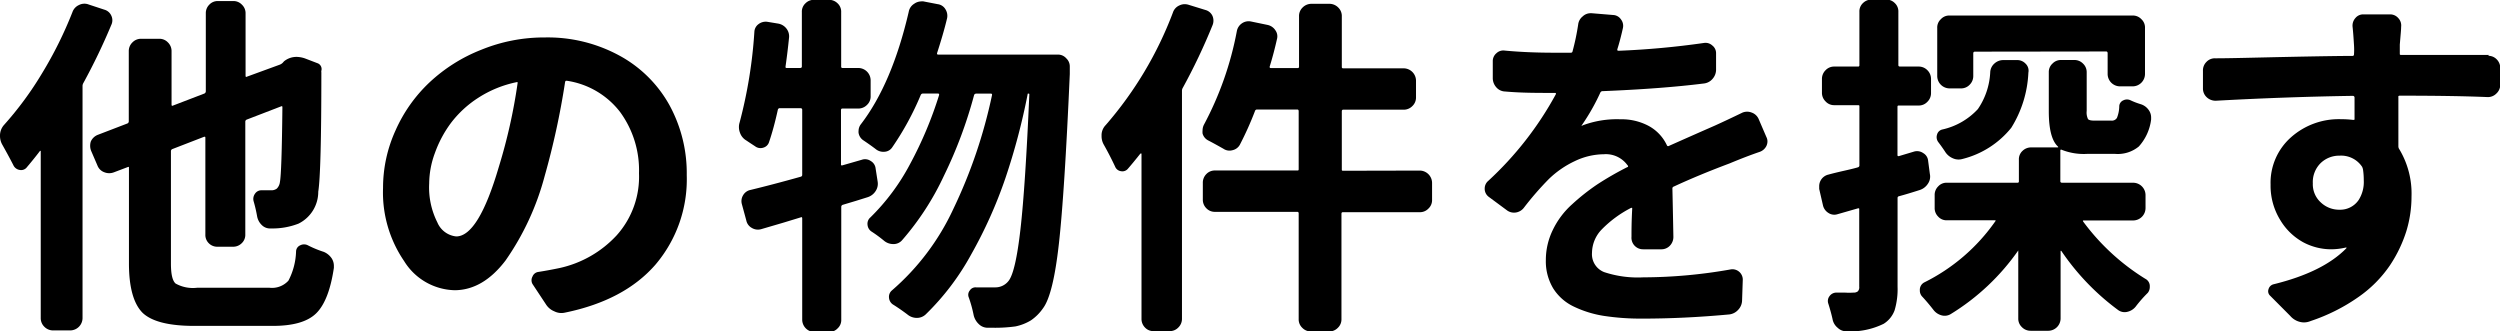
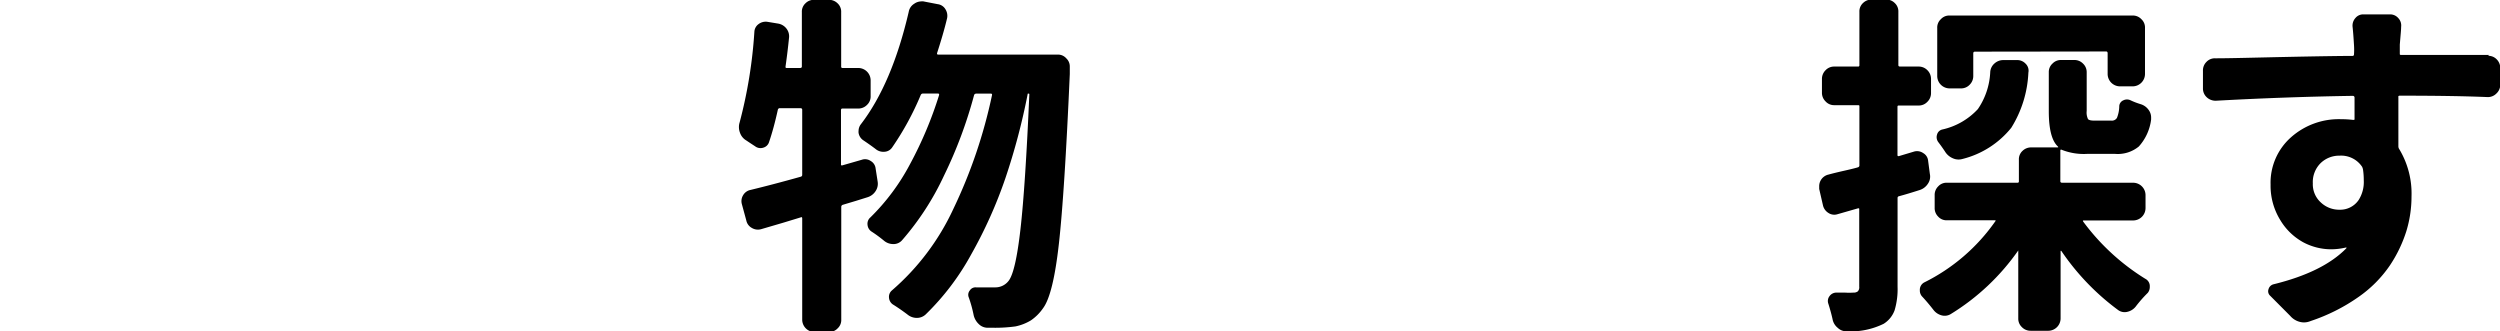
<svg xmlns="http://www.w3.org/2000/svg" viewBox="0 0 281.69 37.34">
  <g id="レイヤー_2" data-name="レイヤー 2">
    <g id="レイヤー_1-2" data-name="レイヤー 1">
-       <path d="M8.16,1.37a1.37,1.37,0,0,1,.73-.8A1.33,1.33,0,0,1,10,.51l1.76.58a1.21,1.21,0,0,1,.78.67,1.21,1.21,0,0,1,0,1.05A68.84,68.84,0,0,1,9.38,9.38a.67.67,0,0,0-.08.35V35.86a1.4,1.4,0,0,1-1.37,1.37H6a1.37,1.37,0,0,1-1-.41,1.35,1.35,0,0,1-.41-1V17s0,0-.08,0c-.49.65-1,1.27-1.48,1.84a.81.81,0,0,1-.8.31.94.94,0,0,1-.73-.55C1.07,17.76.65,17,.23,16.25A2,2,0,0,1,0,15.31a1.8,1.8,0,0,1,.47-1.25A37.8,37.8,0,0,0,4.75,8.24,44.81,44.81,0,0,0,8.16,1.37ZM22.23,32.42h8.12a2.49,2.49,0,0,0,2.15-.8,7.58,7.58,0,0,0,.86-3.3.77.77,0,0,1,.47-.68.93.93,0,0,1,.86,0,11.73,11.73,0,0,0,1.79.74,2,2,0,0,1,.9.74,1.56,1.56,0,0,1,.24.82v.24q-.55,3.71-2,5.13T30.7,36.72H21.88q-4.26,0-5.81-1.47c-1-1-1.54-2.83-1.54-5.56V18.91c0-.11,0-.13-.15-.08l-1.53.58a1.47,1.47,0,0,1-1.09,0,1.3,1.3,0,0,1-.78-.76L10.27,17a1.49,1.49,0,0,1-.11-.54,1.61,1.61,0,0,1,.07-.51A1.44,1.44,0,0,1,11,15.2l3.36-1.29a.26.26,0,0,0,.15-.24V5.78a1.35,1.35,0,0,1,.41-1,1.34,1.34,0,0,1,1-.41h2a1.31,1.31,0,0,1,1,.41,1.35,1.35,0,0,1,.41,1v6q0,.2.15.12L23,10.55a.28.28,0,0,0,.19-.28V1.48a1.33,1.33,0,0,1,.39-.95,1.28,1.28,0,0,1,1-.41h1.68a1.29,1.29,0,0,1,1,.41,1.31,1.31,0,0,1,.41,1v7c0,.13.05.17.15.11l3.72-1.36a1,1,0,0,0,.31-.2L32,6.91a2.23,2.23,0,0,1,1.41-.5,3,3,0,0,1,1,.19l1.33.51a.7.7,0,0,1,.47.86.54.54,0,0,0,0,.19q0,11.25-.35,13.44a4,4,0,0,1-2.23,3.6,8.07,8.07,0,0,1-3.12.54,1.3,1.3,0,0,1-1-.37,1.8,1.8,0,0,1-.54-1q-.16-.9-.39-1.68a1,1,0,0,1,.15-.86.86.86,0,0,1,.74-.39l1.06,0a1,1,0,0,0,.66-.19,1.25,1.25,0,0,0,.35-.74c.13-.65.23-3.47.28-8.44,0-.1-.05-.13-.16-.08l-3.87,1.49a.25.25,0,0,0-.15.23v12.7a1.29,1.29,0,0,1-.41,1,1.35,1.35,0,0,1-1,.39H24.53a1.33,1.33,0,0,1-1-.39,1.31,1.31,0,0,1-.39-1V15.51c0-.11-.06-.13-.19-.08L19.41,16.8a.25.25,0,0,0-.15.23V29.69c0,1.2.17,1.95.53,2.26A4,4,0,0,0,22.23,32.42Z" />
-       <path d="M63.63,35.23a1.76,1.76,0,0,1-1.17-.15,2,2,0,0,1-.94-.78L60,32a.86.86,0,0,1,0-.84.82.82,0,0,1,.66-.52c.84-.13,1.62-.28,2.35-.43a12.36,12.36,0,0,0,6.48-3.7A9.88,9.88,0,0,0,72,19.53a11.11,11.11,0,0,0-2.13-6.91,9.28,9.28,0,0,0-6-3.52c-.11,0-.17,0-.2.16a87.32,87.32,0,0,1-2.3,10.58,30,30,0,0,1-4.4,9.5c-1.7,2.24-3.63,3.36-5.76,3.36a6.88,6.88,0,0,1-5.68-3.29,13.69,13.69,0,0,1-2.37-8.24,15.57,15.57,0,0,1,1.41-6.48A16.73,16.73,0,0,1,48.4,9.28a18.33,18.33,0,0,1,5.82-3.67A18.7,18.7,0,0,1,61.4,4.22a16.89,16.89,0,0,1,8.44,2.07,14.16,14.16,0,0,1,5.61,5.59,16,16,0,0,1,1.93,7.85A14.84,14.84,0,0,1,73.87,29.8Q70.35,33.86,63.63,35.23ZM51.4,26.64q2.51,0,4.81-7.85a61.41,61.41,0,0,0,2.11-9.41c0-.06,0-.1,0-.12a.16.16,0,0,0-.12,0A12.62,12.62,0,0,0,53.92,11a12,12,0,0,0-3.12,2.87A13,13,0,0,0,49,17.25a10,10,0,0,0-.64,3.41,8.73,8.73,0,0,0,.92,4.4A2.59,2.59,0,0,0,51.4,26.64Z" />
      <path d="M97.11,18a1.12,1.12,0,0,1,1,.14,1.1,1.1,0,0,1,.55.84l.23,1.48a1.48,1.48,0,0,1-.23,1.07,1.65,1.65,0,0,1-.9.69l-1.31.41-1.5.45a.24.24,0,0,0-.16.23V36a1.27,1.27,0,0,1-.41,1,1.31,1.31,0,0,1-1,.41H91.75A1.4,1.4,0,0,1,90.39,36V24.61c0-.13-.06-.17-.16-.12l-2,.61-2.46.72a1.32,1.32,0,0,1-1.06-.14,1.24,1.24,0,0,1-.62-.84L83.59,23a1.27,1.27,0,0,1,.14-1,1.24,1.24,0,0,1,.84-.6c1.53-.37,3.42-.86,5.66-1.49a.21.21,0,0,0,.16-.23V12.38c0-.13-.07-.19-.2-.19h-2.3a.22.22,0,0,0-.24.15c-.31,1.41-.64,2.63-1,3.68a.94.94,0,0,1-.65.62,1,1,0,0,1-.92-.16c-.31-.2-.66-.43-1-.66a1.6,1.6,0,0,1-.7-.86,1.75,1.75,0,0,1-.12-.62,1.7,1.7,0,0,1,.08-.55A52.93,52.93,0,0,0,85,3.59a1.14,1.14,0,0,1,.48-.88,1.33,1.33,0,0,1,1-.25l1.21.2a1.49,1.49,0,0,1,.94.58,1.42,1.42,0,0,1,.27,1.06c-.1,1-.23,2.08-.39,3.2,0,.1,0,.16.12.16h1.52c.13,0,.2-.06.2-.16V1.37a1.28,1.28,0,0,1,.41-1,1.33,1.33,0,0,1,1-.39h1.61a1.37,1.37,0,0,1,1,.39,1.28,1.28,0,0,1,.41,1V7.5a.14.14,0,0,0,.16.16h1.76a1.4,1.4,0,0,1,1.4,1.4v1.76a1.29,1.29,0,0,1-.41,1,1.35,1.35,0,0,1-1,.41H94.92c-.11,0-.16.06-.16.19v6.06c0,.13,0,.18.16.15Zm8.47-12c0,.1,0,.15.16.15h13.48a1.24,1.24,0,0,1,.93.43,1.24,1.24,0,0,1,.39.9c0,.21,0,.5,0,.86q-.59,13.44-1.23,19.14t-1.77,7.23a5.27,5.27,0,0,1-1.37,1.38,5.48,5.48,0,0,1-1.76.69,16.81,16.81,0,0,1-2.54.15h-.58a1.41,1.41,0,0,1-1-.41,2,2,0,0,1-.58-1,14.39,14.39,0,0,0-.55-2,.77.77,0,0,1,.12-.8.75.75,0,0,1,.7-.34c.6,0,1.33,0,2.19,0a1.87,1.87,0,0,0,1.48-.74q.78-1,1.33-5.8t1-15.18c0-.07,0-.11-.09-.11s-.1,0-.1.07a73.56,73.56,0,0,1-2.5,9.44,50.88,50.88,0,0,1-3.85,8.59,28.31,28.31,0,0,1-5.14,6.78,1.44,1.44,0,0,1-1,.39,1.64,1.64,0,0,1-1.06-.39c-.52-.39-1.06-.77-1.64-1.13a1,1,0,0,1-.43-.76.94.94,0,0,1,.32-.81,27.27,27.27,0,0,0,6.93-9.19,56.52,56.52,0,0,0,4.36-12.84c0-.1,0-.15-.16-.15H110a.25.25,0,0,0-.24.15,50.16,50.16,0,0,1-3.4,9.1,30.76,30.76,0,0,1-4.72,7.27,1.26,1.26,0,0,1-1,.43,1.6,1.6,0,0,1-1-.35,14.9,14.9,0,0,0-1.44-1.06,1,1,0,0,1-.45-.76.94.94,0,0,1,.33-.84,24.28,24.28,0,0,0,4.46-6,43.64,43.64,0,0,0,3.28-7.8q0-.15-.12-.15h-1.68a.27.27,0,0,0-.27.15,32.2,32.2,0,0,1-3.21,5.9,1.11,1.11,0,0,1-.88.51,1.36,1.36,0,0,1-1-.31c-.42-.32-.89-.65-1.41-1a1.23,1.23,0,0,1-.51-.82,1,1,0,0,1,0-.23A1.24,1.24,0,0,1,97,14q3.51-4.57,5.39-12.66A1.33,1.33,0,0,1,103,.43a1.39,1.39,0,0,1,.79-.27.77.77,0,0,1,.27,0l1.6.31a1.18,1.18,0,0,1,.86.56,1.38,1.38,0,0,1,.2,1C106.43,3.26,106.05,4.54,105.58,6Z" />
-       <path d="M132.16,1.41a1.32,1.32,0,0,1,.71-.79,1.41,1.41,0,0,1,.62-.15,1.55,1.55,0,0,1,.47.08l1.88.58a1.21,1.21,0,0,1,.78.67,1.36,1.36,0,0,1,0,1.05,67,67,0,0,1-3.36,7.07.62.62,0,0,0-.08.31V35.9a1.35,1.35,0,0,1-.41,1,1.32,1.32,0,0,1-1,.41h-1.76a1.29,1.29,0,0,1-1-.41,1.37,1.37,0,0,1-.39-1V17.3s0,0-.12,0q-.9,1.13-1.41,1.71a.8.8,0,0,1-.78.28.83.83,0,0,1-.66-.51c-.39-.83-.82-1.67-1.29-2.5a1.91,1.91,0,0,1-.24-.94v-.19a1.65,1.65,0,0,1,.47-1.06A41.78,41.78,0,0,0,132.16,1.41ZM160,19.22a1.4,1.4,0,0,1,1.36,1.4V22.5a1.29,1.29,0,0,1-.41,1,1.31,1.31,0,0,1-.95.41H151.3c-.1,0-.15.06-.15.19V35.94a1.31,1.31,0,0,1-.41,1,1.35,1.35,0,0,1-1,.41h-2a1.35,1.35,0,0,1-1-.41,1.31,1.31,0,0,1-.41-1V24.06c0-.13-.05-.19-.15-.19h-9.26a1.31,1.31,0,0,1-1-.41,1.35,1.35,0,0,1-.39-1V20.62a1.37,1.37,0,0,1,.39-1,1.31,1.31,0,0,1,1-.41h9.26c.1,0,.15,0,.15-.16V12.54c0-.13-.05-.2-.15-.2h-4.53a.23.23,0,0,0-.24.16,36.34,36.34,0,0,1-1.72,3.83,1.26,1.26,0,0,1-.84.6,1.21,1.21,0,0,1-1-.17c-.55-.31-1.12-.63-1.72-.94a1.24,1.24,0,0,1-.63-.78,1.83,1.83,0,0,1,0-.35,1.45,1.45,0,0,1,.15-.63,36.74,36.74,0,0,0,3.71-10.54,1.36,1.36,0,0,1,.59-.9,1.33,1.33,0,0,1,1-.2l1.88.39a1.39,1.39,0,0,1,.88.61,1.16,1.16,0,0,1,.17,1c-.21.94-.48,2-.82,3.09,0,.1,0,.16.16.16h3a.14.14,0,0,0,.15-.16V1.84a1.32,1.32,0,0,1,.41-1,1.39,1.39,0,0,1,1-.41h2a1.39,1.39,0,0,1,1,.41,1.32,1.32,0,0,1,.41,1v5.7a.14.14,0,0,0,.15.16h6.8a1.4,1.4,0,0,1,1.41,1.4V11a1.31,1.31,0,0,1-.41.95,1.35,1.35,0,0,1-1,.41h-6.8c-.1,0-.15.07-.15.2v6.52c0,.11,0,.16.15.16Z" />
-       <path d="M188.55,26.68a1.41,1.41,0,0,1-.39,1,1.31,1.31,0,0,1-1,.41h-2a1.3,1.3,0,0,1-1.33-1.41c0-.63,0-1.68.08-3.16,0-.11,0-.13-.16-.08a12.71,12.71,0,0,0-3.28,2.42,3.84,3.84,0,0,0-1.09,2.62,2.16,2.16,0,0,0,1.37,2.18,12,12,0,0,0,4.41.59,57,57,0,0,0,9.88-.9,1.17,1.17,0,0,1,1.33,1.13l-.08,2.39a1.57,1.57,0,0,1-.45,1.05,1.59,1.59,0,0,1-1,.51q-5.08.47-9.81.47a27.56,27.56,0,0,1-4.33-.31,12.19,12.19,0,0,1-3.4-1.06A5.55,5.55,0,0,1,175,32.48a5.92,5.92,0,0,1-.82-3.18,7.69,7.69,0,0,1,.77-3.36A9.27,9.27,0,0,1,177.16,23,23.94,23.94,0,0,1,180,20.76a35.49,35.49,0,0,1,3.36-1.93c.11,0,.12-.13,0-.24a3,3,0,0,0-2.65-1.21,7.71,7.71,0,0,0-3.28.78,10.79,10.79,0,0,0-2.9,2,34.46,34.46,0,0,0-2.85,3.28,1.4,1.4,0,0,1-.92.51,1.34,1.34,0,0,1-1-.28l-2-1.48a1.13,1.13,0,0,1-.47-.94,1.12,1.12,0,0,1,.39-.86,37.84,37.84,0,0,0,7.62-9.76c.05-.11,0-.16-.08-.16h-.31c-1.75,0-3.52,0-5.32-.16a1.36,1.36,0,0,1-1-.48,1.55,1.55,0,0,1-.39-1V6.91a1.15,1.15,0,0,1,.41-.91,1.12,1.12,0,0,1,.95-.3c1.7.16,3.56.24,5.59.24H177a.18.18,0,0,0,.19-.16,26.65,26.65,0,0,0,.63-3,1.36,1.36,0,0,1,.51-.93,1.28,1.28,0,0,1,.89-.36.41.41,0,0,1,.12,0l2.42.2a1.12,1.12,0,0,1,.88.49,1.18,1.18,0,0,1,.22,1c-.19.84-.39,1.63-.63,2.38,0,.11,0,.16.16.16A93.53,93.53,0,0,0,192,4.84a1.12,1.12,0,0,1,.93.28,1.09,1.09,0,0,1,.43.9l0,1.87a1.56,1.56,0,0,1-.4,1,1.49,1.49,0,0,1-1,.52q-4.72.59-11.37.86a.28.28,0,0,0-.27.16,23.81,23.81,0,0,1-2.11,3.71c0,.05.05.07.08,0a11,11,0,0,1,4.29-.7,6.48,6.48,0,0,1,3.17.74,4.78,4.78,0,0,1,2.07,2.19.15.15,0,0,0,.23.07s1.76-.79,5.2-2.3c.75-.34,1.78-.82,3.08-1.45a1.39,1.39,0,0,1,1.06,0,1.34,1.34,0,0,1,.78.75l.86,2a1.07,1.07,0,0,1,.12.51,1.25,1.25,0,0,1-.12.5,1.34,1.34,0,0,1-.78.67q-1.49.51-3.36,1.29c-2.48.93-4.57,1.81-6.29,2.61a.22.22,0,0,0-.16.24C188.46,22.14,188.5,23.92,188.55,26.68Z" />
      <path d="M215.7,17.07a1.21,1.21,0,0,1,1,.18,1.1,1.1,0,0,1,.55.84l.2,1.52a1.4,1.4,0,0,1-.22,1.09,1.72,1.72,0,0,1-.92.71c-.88.28-1.66.52-2.34.7a.19.19,0,0,0-.16.19v10a8.31,8.31,0,0,1-.33,2.65,3,3,0,0,1-1.23,1.53,8.44,8.44,0,0,1-4.18.85h0a1.39,1.39,0,0,1-1-.39,1.63,1.63,0,0,1-.59-1c-.13-.58-.29-1.15-.47-1.72a.89.89,0,0,1,.14-.86.94.94,0,0,1,.8-.39h.94a7.21,7.21,0,0,0,.93,0,.76.76,0,0,0,.51-.14.65.65,0,0,0,.16-.52V23.59c0-.1,0-.14-.16-.11l-2.3.66a1.18,1.18,0,0,1-1-.14,1.37,1.37,0,0,1-.62-.84l-.43-1.87V21a1.33,1.33,0,0,1,.19-.71,1.34,1.34,0,0,1,.86-.62c.39-.11,1-.26,1.84-.45s1.33-.32,1.48-.37a.22.22,0,0,0,.16-.24V12c0-.1,0-.15-.16-.15h-2.65a1.29,1.29,0,0,1-1-.42,1.35,1.35,0,0,1-.41-1V8.91a1.37,1.37,0,0,1,.41-1,1.32,1.32,0,0,1,1-.41h2.65a.14.14,0,0,0,.16-.16v-6a1.28,1.28,0,0,1,.41-1,1.37,1.37,0,0,1,1-.39h1.57a1.33,1.33,0,0,1,1,.39,1.28,1.28,0,0,1,.41,1v6c0,.11.07.16.2.16h2.07a1.35,1.35,0,0,1,1,.41,1.37,1.37,0,0,1,.41,1v1.56a1.35,1.35,0,0,1-.41,1,1.32,1.32,0,0,1-1,.42H214c-.13,0-.2,0-.2.15v5.43c0,.11.06.14.16.12Zm26.05,6.37a1.4,1.4,0,0,1-1.4,1.4H234.8c-.1,0-.13,0-.08.12a25.08,25.08,0,0,0,7,6.45.93.93,0,0,1,.51.89A1.05,1.05,0,0,1,242,33a14.43,14.43,0,0,0-1.37,1.56,1.68,1.68,0,0,1-1,.59,1.24,1.24,0,0,1-1-.24,27.23,27.23,0,0,1-6.37-6.64.08.08,0,0,0-.08,0s0,0,0,.06V35.9a1.4,1.4,0,0,1-1.36,1.37h-2a1.35,1.35,0,0,1-1-.41,1.31,1.31,0,0,1-.41-1V28.28s0,0,0-.06,0,0,0,0a25.57,25.57,0,0,1-7.58,7.15,1.31,1.31,0,0,1-1.07.16,1.71,1.71,0,0,1-.92-.63c-.42-.54-.85-1.05-1.29-1.52a1,1,0,0,1-.23-.67.94.94,0,0,1,.5-.89,21.29,21.29,0,0,0,8-6.88c.08-.08.05-.12-.08-.12h-5.35a1.26,1.26,0,0,1-1-.41,1.34,1.34,0,0,1-.4-1V22a1.34,1.34,0,0,1,.4-1,1.26,1.26,0,0,1,1-.41h7.93a.14.14,0,0,0,.16-.16V18a1.28,1.28,0,0,1,.41-1,1.37,1.37,0,0,1,1-.39h2.93c.06,0,.08,0,.08,0a.12.12,0,0,0,0-.08c-.7-.62-1.05-1.95-1.05-4V8.12a1.27,1.27,0,0,1,.41-.95,1.31,1.31,0,0,1,1-.41h1.45a1.35,1.35,0,0,1,1,.41,1.31,1.31,0,0,1,.41.95V12.5a1.7,1.7,0,0,0,.15.92c.11.12.34.17.71.17h1.91a.66.66,0,0,0,.64-.31,3.65,3.65,0,0,0,.26-1.33.75.75,0,0,1,.45-.64.92.92,0,0,1,.84,0,8.11,8.11,0,0,0,1.13.43,1.7,1.7,0,0,1,.9.66,1.43,1.43,0,0,1,.27.82v.24A5.55,5.55,0,0,1,241,16.5a3.73,3.73,0,0,1-2.67.84h-3.17a6.73,6.73,0,0,1-2.85-.46c-.1-.06-.16,0-.16.07v3.48c0,.1.07.16.2.16h8a1.4,1.4,0,0,1,1.4,1.4ZM224.25,8.16a1.39,1.39,0,0,1,.47-1,1.48,1.48,0,0,1,1-.39h1.52a1.28,1.28,0,0,1,1,.41,1.09,1.09,0,0,1,.31,1,12.78,12.78,0,0,1-1.93,6.22,10.24,10.24,0,0,1-5.49,3.51,1.56,1.56,0,0,1-1.1-.08,1.9,1.9,0,0,1-.89-.78q-.36-.54-.75-1.05a.93.93,0,0,1-.13-.84.79.79,0,0,1,.6-.57,7.74,7.74,0,0,0,4-2.3A8,8,0,0,0,224.25,8.16Zm-1.72-2.34c-.13,0-.19.07-.19.2V8.55a1.36,1.36,0,0,1-.41,1,1.32,1.32,0,0,1-1,.41h-1.29a1.4,1.4,0,0,1-1.36-1.41V3.16a1.27,1.27,0,0,1,.41-1,1.27,1.27,0,0,1,1-.41h20.59a1.31,1.31,0,0,1,1,.41,1.27,1.27,0,0,1,.41,1V8.32a1.4,1.4,0,0,1-1.4,1.41h-1.41a1.4,1.4,0,0,1-1.4-1.41V6c0-.13-.06-.2-.16-.2Z" />
      <path d="M280.33,6.29a1.29,1.29,0,0,1,1,.41,1.38,1.38,0,0,1,.39,1V9.61a1.36,1.36,0,0,1-.45.94,1.33,1.33,0,0,1-.95.39c-2.56-.11-5.86-.16-9.92-.16-.14,0-.19.07-.16.2v5.5a.58.58,0,0,0,.12.36,9.7,9.7,0,0,1,1.36,5.31,13.39,13.39,0,0,1-.58,3.89,15.13,15.13,0,0,1-1.84,3.84,13.81,13.81,0,0,1-3.55,3.58,20.77,20.77,0,0,1-5.39,2.71,2,2,0,0,1-.79.16,2.1,2.1,0,0,1-1.52-.74l-2.26-2.27a.68.68,0,0,1-.18-.74.78.78,0,0,1,.57-.55q5.58-1.37,8.2-4.06a.07.07,0,0,0,0-.08.07.07,0,0,0-.06,0,7.41,7.41,0,0,1-1.64.2,6.73,6.73,0,0,1-3.14-.78,6.87,6.87,0,0,1-2.6-2.5,7.35,7.35,0,0,1-1.1-4,6.84,6.84,0,0,1,2.29-5.33,8.11,8.11,0,0,1,5.64-2.05,11.49,11.49,0,0,1,1.37.08c.13,0,.18,0,.16-.16V11c0-.13-.09-.2-.2-.2q-7.65.12-15.43.55a1.44,1.44,0,0,1-1-.37,1.33,1.33,0,0,1-.45-1l0-2a1.34,1.34,0,0,1,.39-1,1.29,1.29,0,0,1,1-.41c1.7,0,4.45-.08,8.27-.16s6.21-.11,7.2-.11c.11,0,.16-.07.16-.2a7.65,7.65,0,0,0,0-1c-.05-.84-.1-1.53-.16-2.07a1.28,1.28,0,0,1,.32-1,1.13,1.13,0,0,1,.9-.41h3a1.2,1.2,0,0,1,.92.41,1.21,1.21,0,0,1,.33,1c0,.33-.07,1-.15,2v1c0,.11,0,.16.15.16h9.93ZM260.6,20.66a2.76,2.76,0,0,0,.9,2.15,3,3,0,0,0,2.11.82,2.51,2.51,0,0,0,2.15-1.09,3.78,3.78,0,0,0,.58-2.23,8.22,8.22,0,0,0-.08-1.17,1.2,1.2,0,0,0-.11-.35,2.84,2.84,0,0,0-2.54-1.25,3,3,0,0,0-2.11.82A3,3,0,0,0,260.6,20.66Z" />
    </g>
  </g>
</svg>